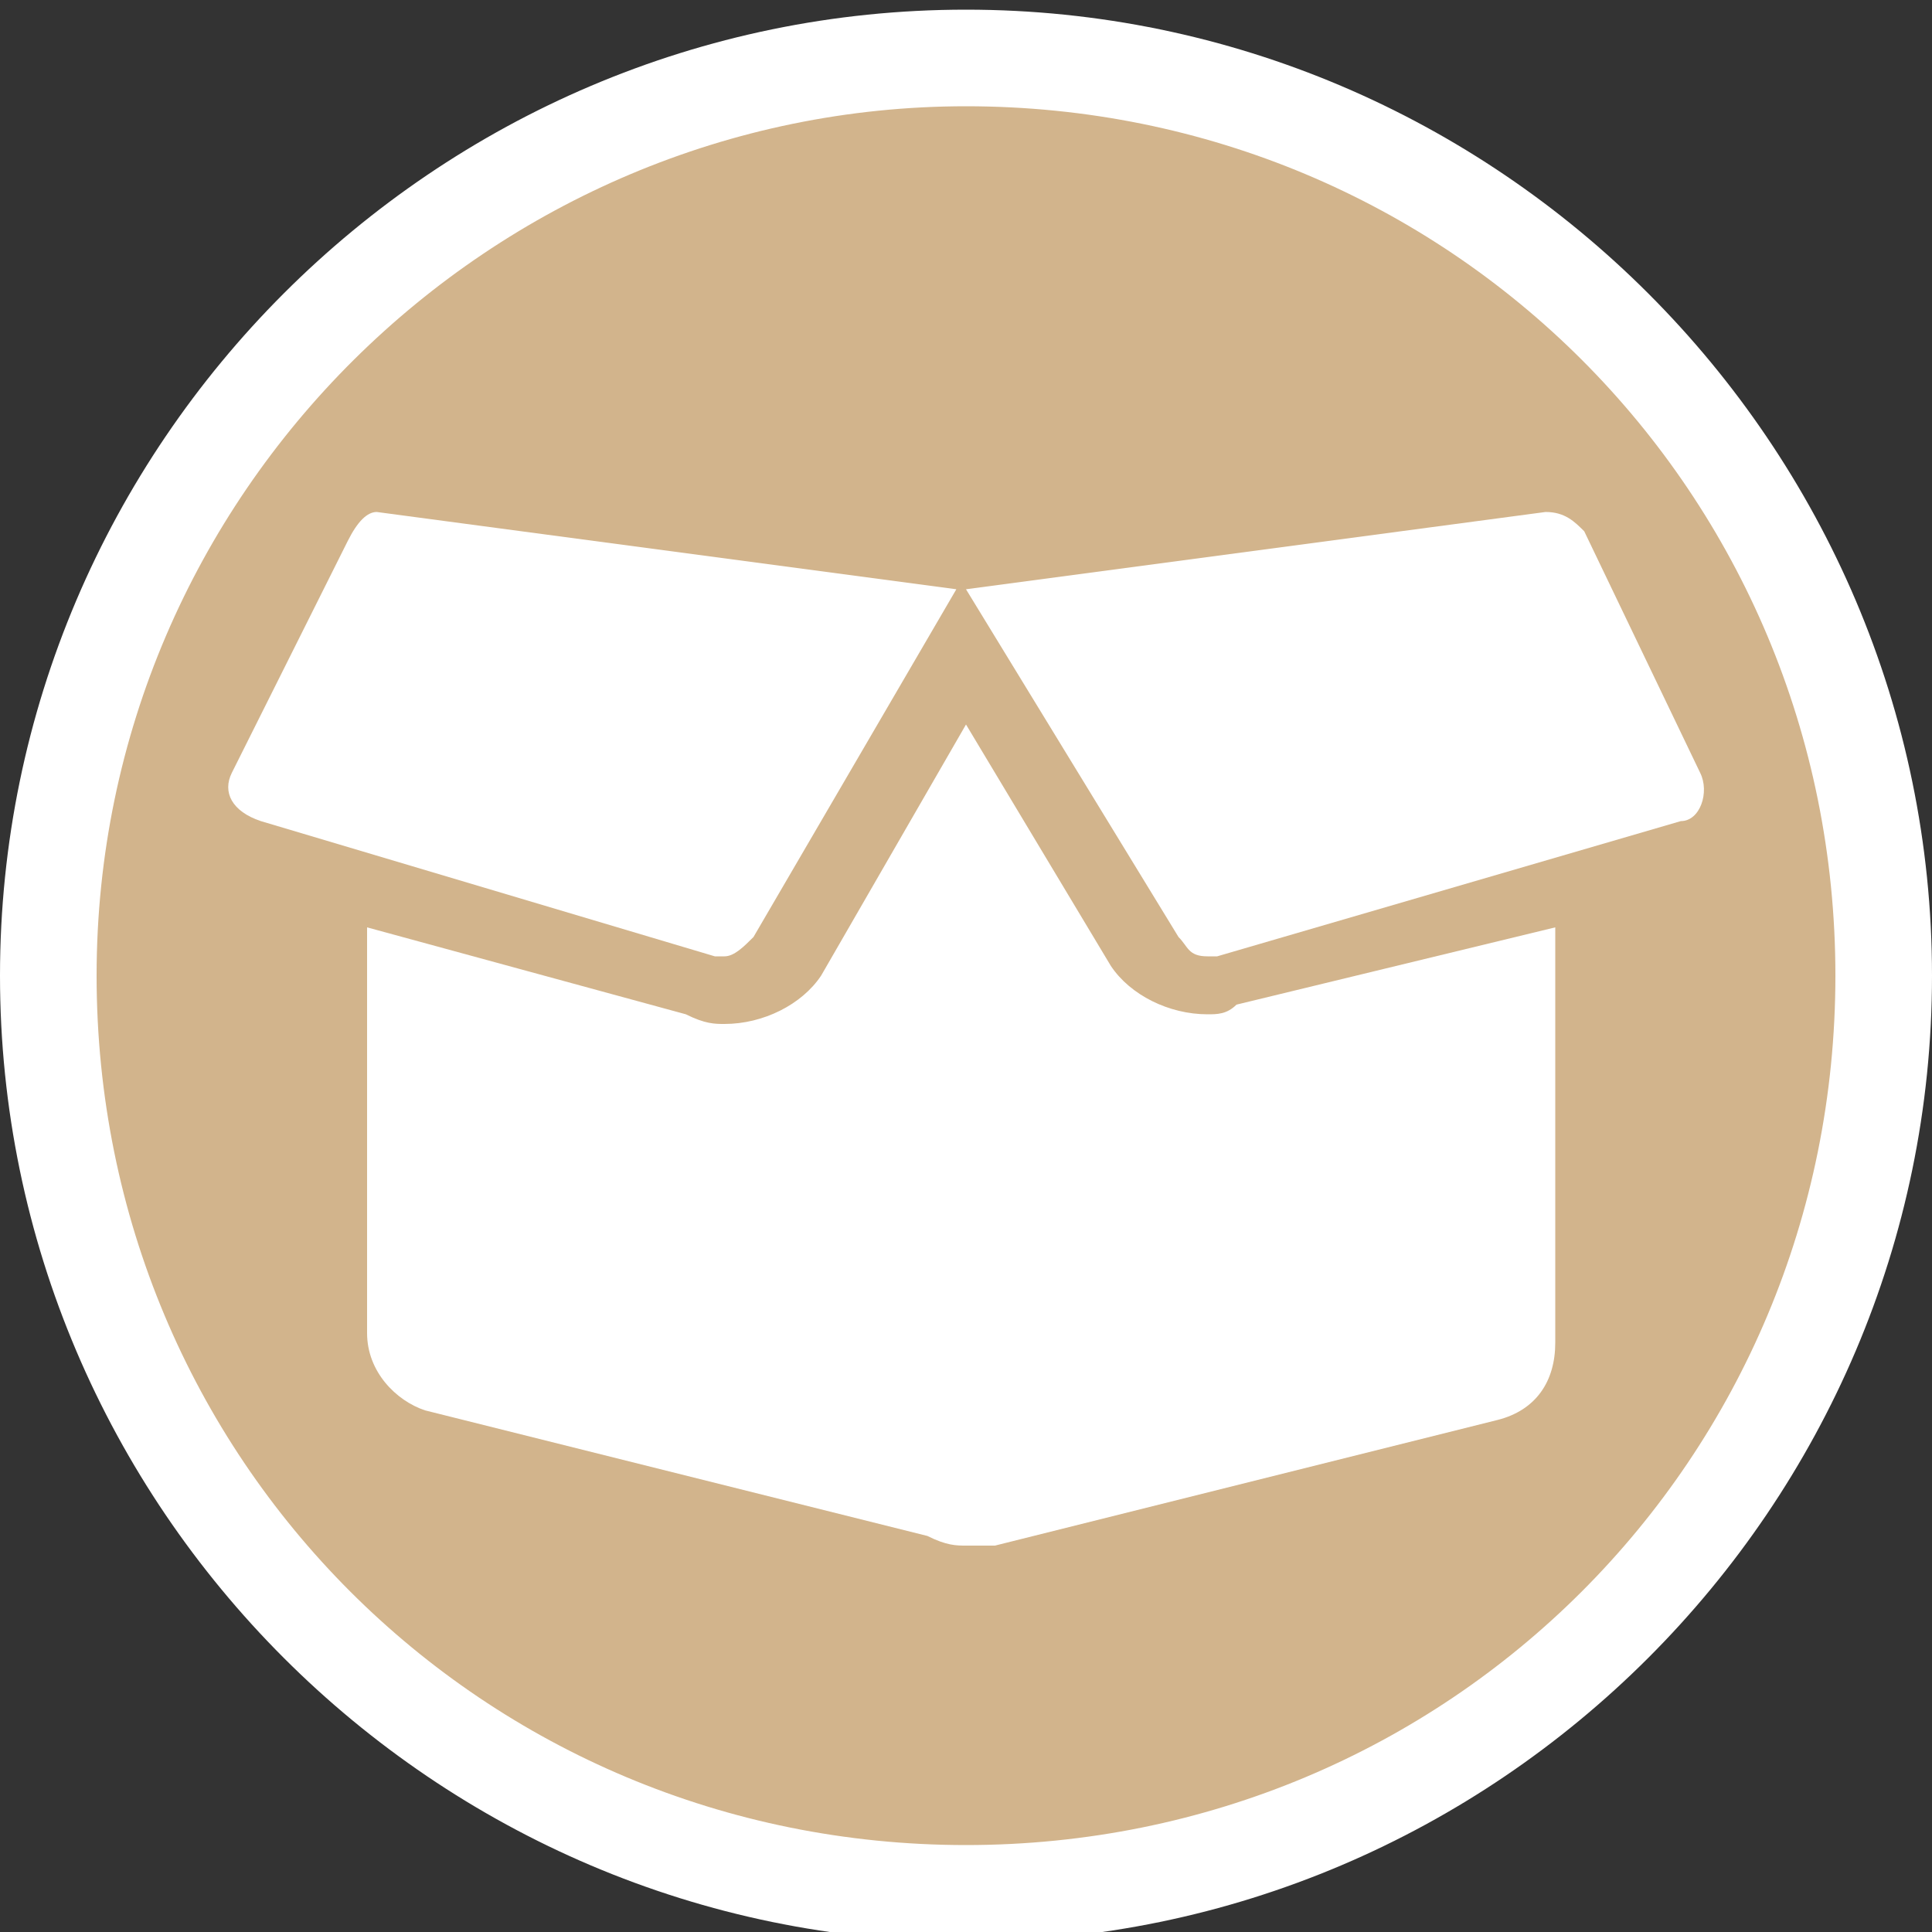
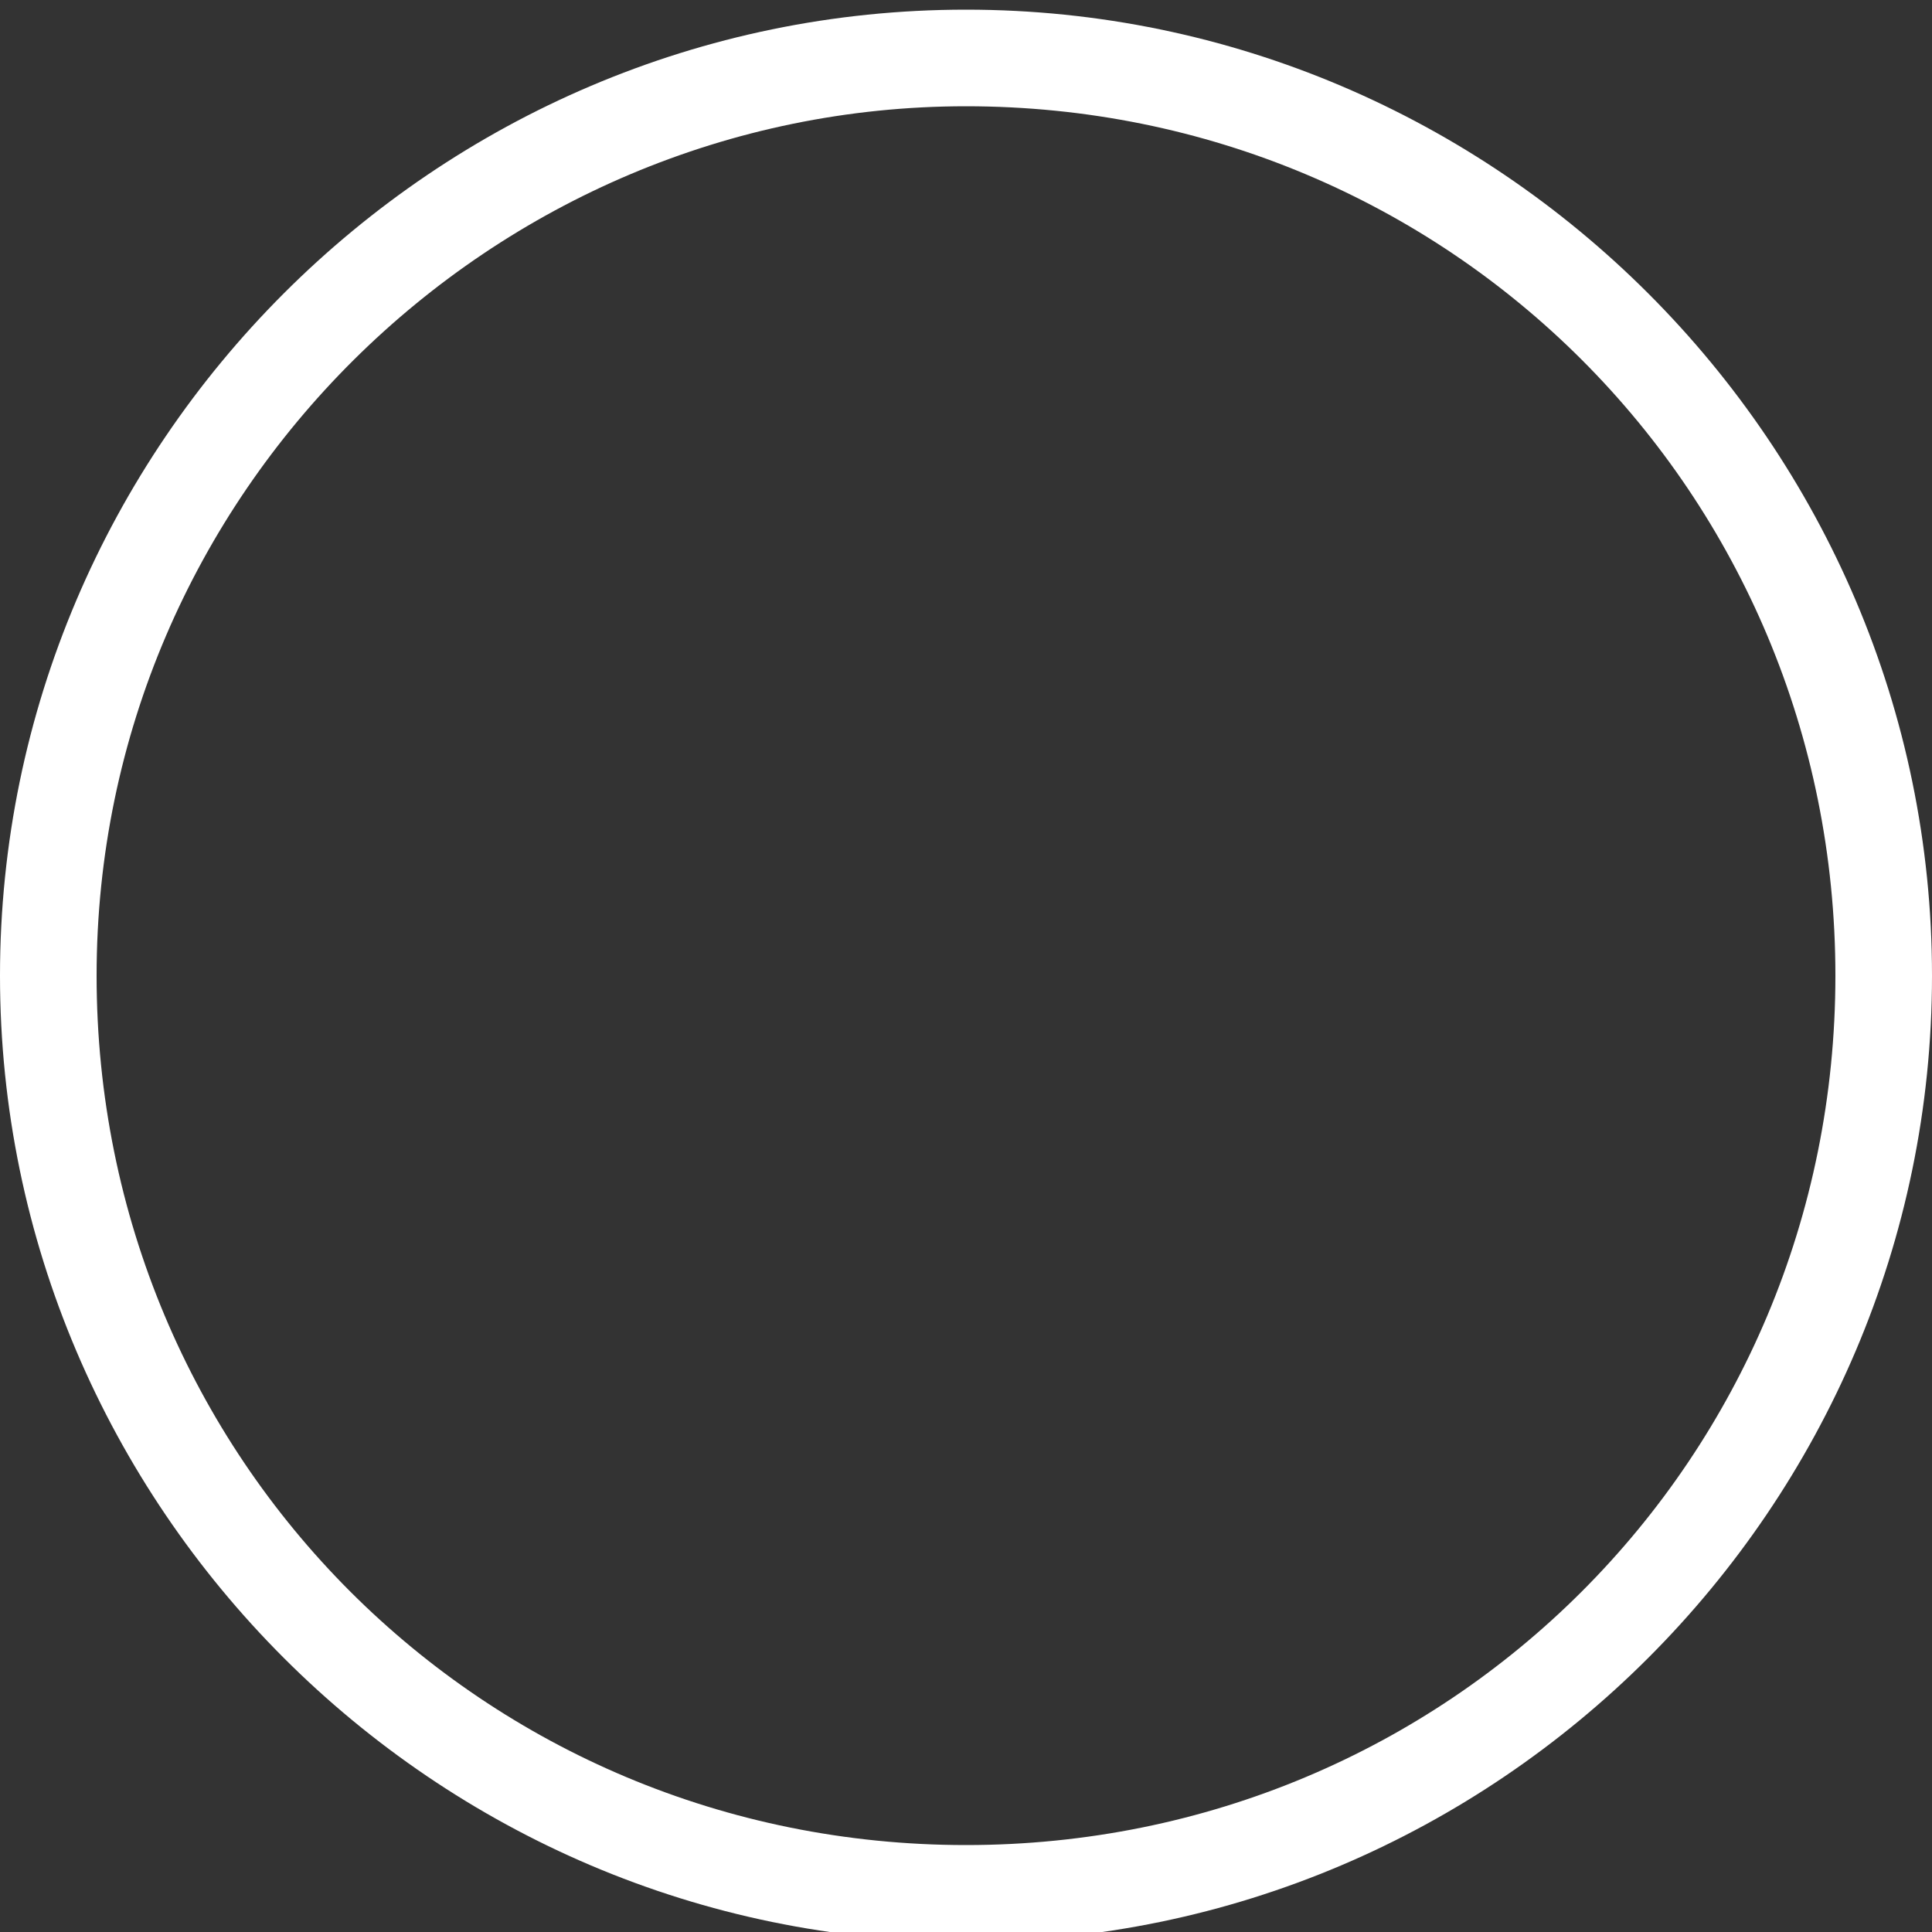
<svg xmlns="http://www.w3.org/2000/svg" width="20px" height="20px" version="1.1" id="Layer_1" x="0px" y="0px" viewBox="0 0 20 20" style="enable-background:new 0 0 20 20;" xml:space="preserve">
  <rect x="0" y="0" width="20" height="20" fill="#333333" stroke="none" />
  <style type="text/css">
	.st0{fill:#D2B48C;}
	.st1{fill:#FFFFFF;}
</style>
  <g>
-     <circle class="st0" cx="10" cy="10.1" r="9.5" />
    <path class="st1" d="M10,1.1c5,0,9,4,9,9s-4,9-9,9s-9-4-9-9S5.1,1.1,10,1.1 M10,0.1c-5.5,0-10,4.5-10,10s4.5,10,10,10s10-4.5,10-10   S15.5,0.1,10,0.1L10,0.1z" />
  </g>
  <g>
-     <path class="st1" d="M16,5.3c0.2,0,0.3,0.1,0.4,0.2L17.6,8c0.1,0.2,0,0.5-0.2,0.5l-4.8,1.4h-0.1c-0.2,0-0.2-0.1-0.3-0.2L10,6.1   L16,5.3C15.9,5.3,16,5.3,16,5.3" />
-     <path class="st1" d="M3.9,5.3C3.9,5.3,4,5.3,3.9,5.3l6,0.8L7.8,9.7C7.7,9.8,7.6,9.9,7.5,9.9H7.4L2.7,8.5C2.4,8.4,2.3,8.2,2.4,8   l1.2-2.4C3.7,5.4,3.8,5.3,3.9,5.3" />
-     <path class="st1" d="M10,7.5l1.5,2.5c0.2,0.3,0.6,0.5,1,0.5c0.1,0,0.2,0,0.3-0.1l3.3-0.8v4.3c0,0.4-0.2,0.7-0.6,0.8L10.3,16   c-0.1,0-0.2,0-0.3,0s-0.2,0-0.4-0.1l-5.2-1.3c-0.3-0.1-0.6-0.4-0.6-0.8V9.6l3.3,0.9c0.2,0.1,0.3,0.1,0.4,0.1c0.4,0,0.8-0.2,1-0.5   L10,7.5" />
-   </g>
+     </g>
</svg>